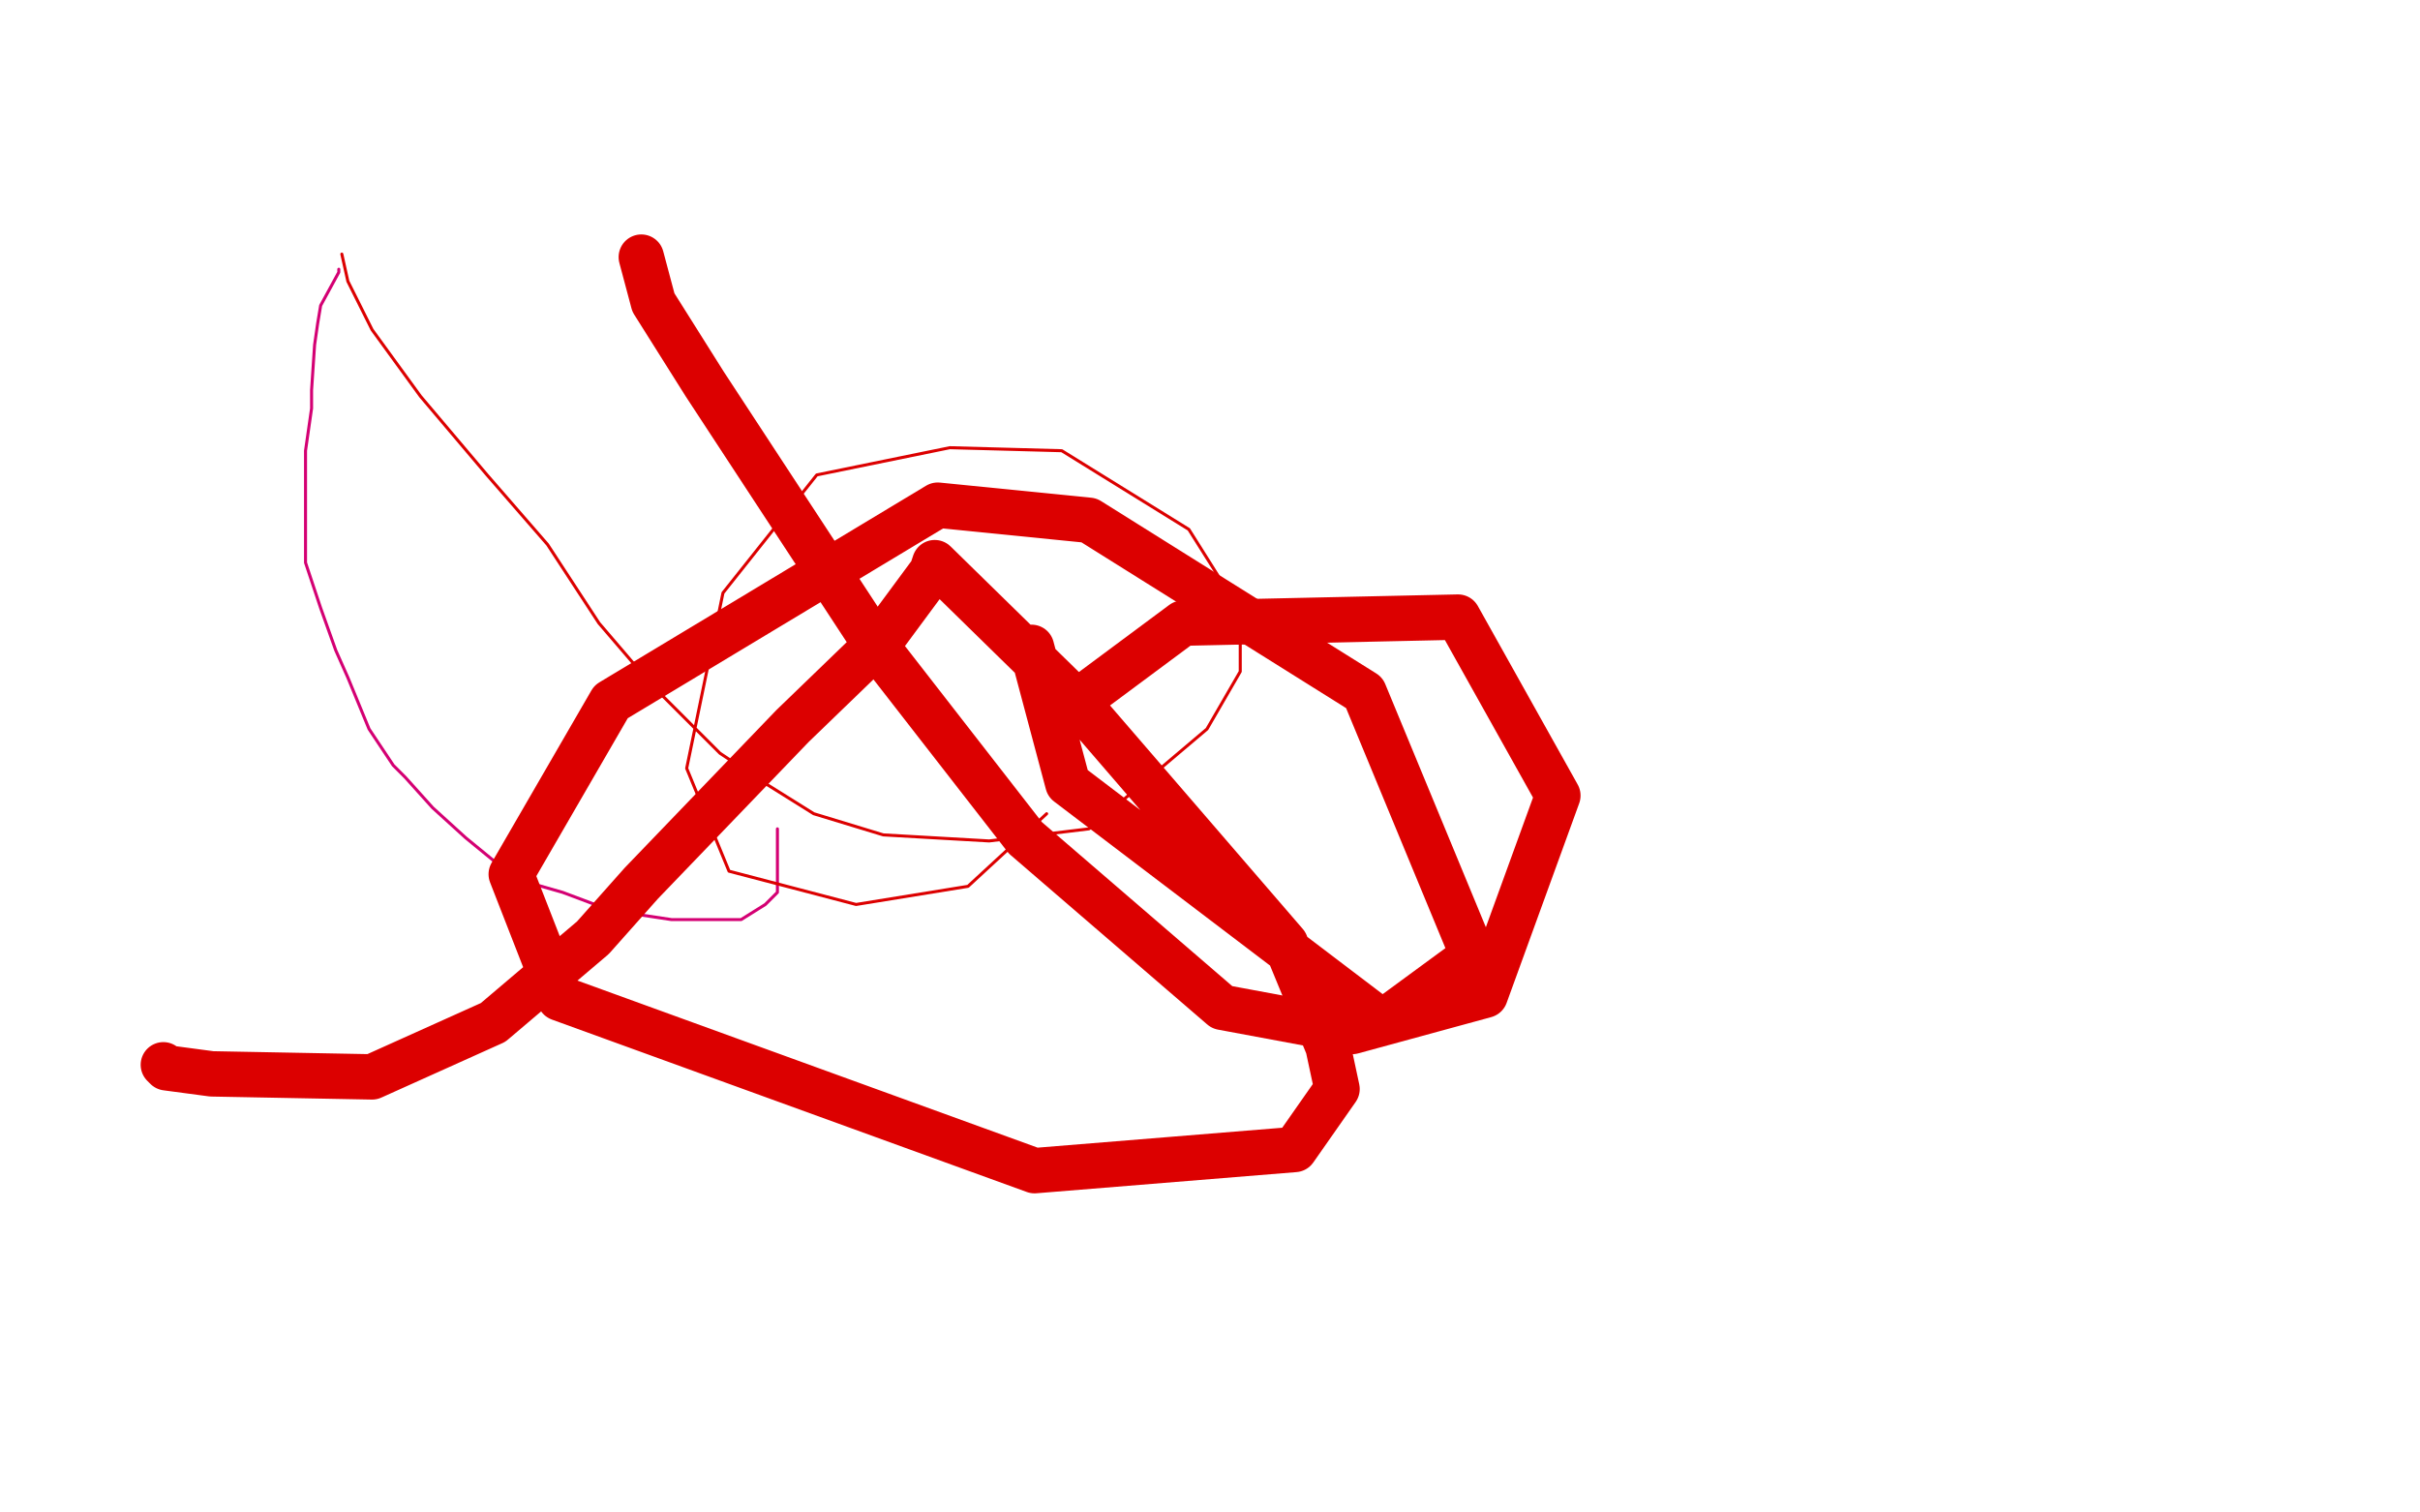
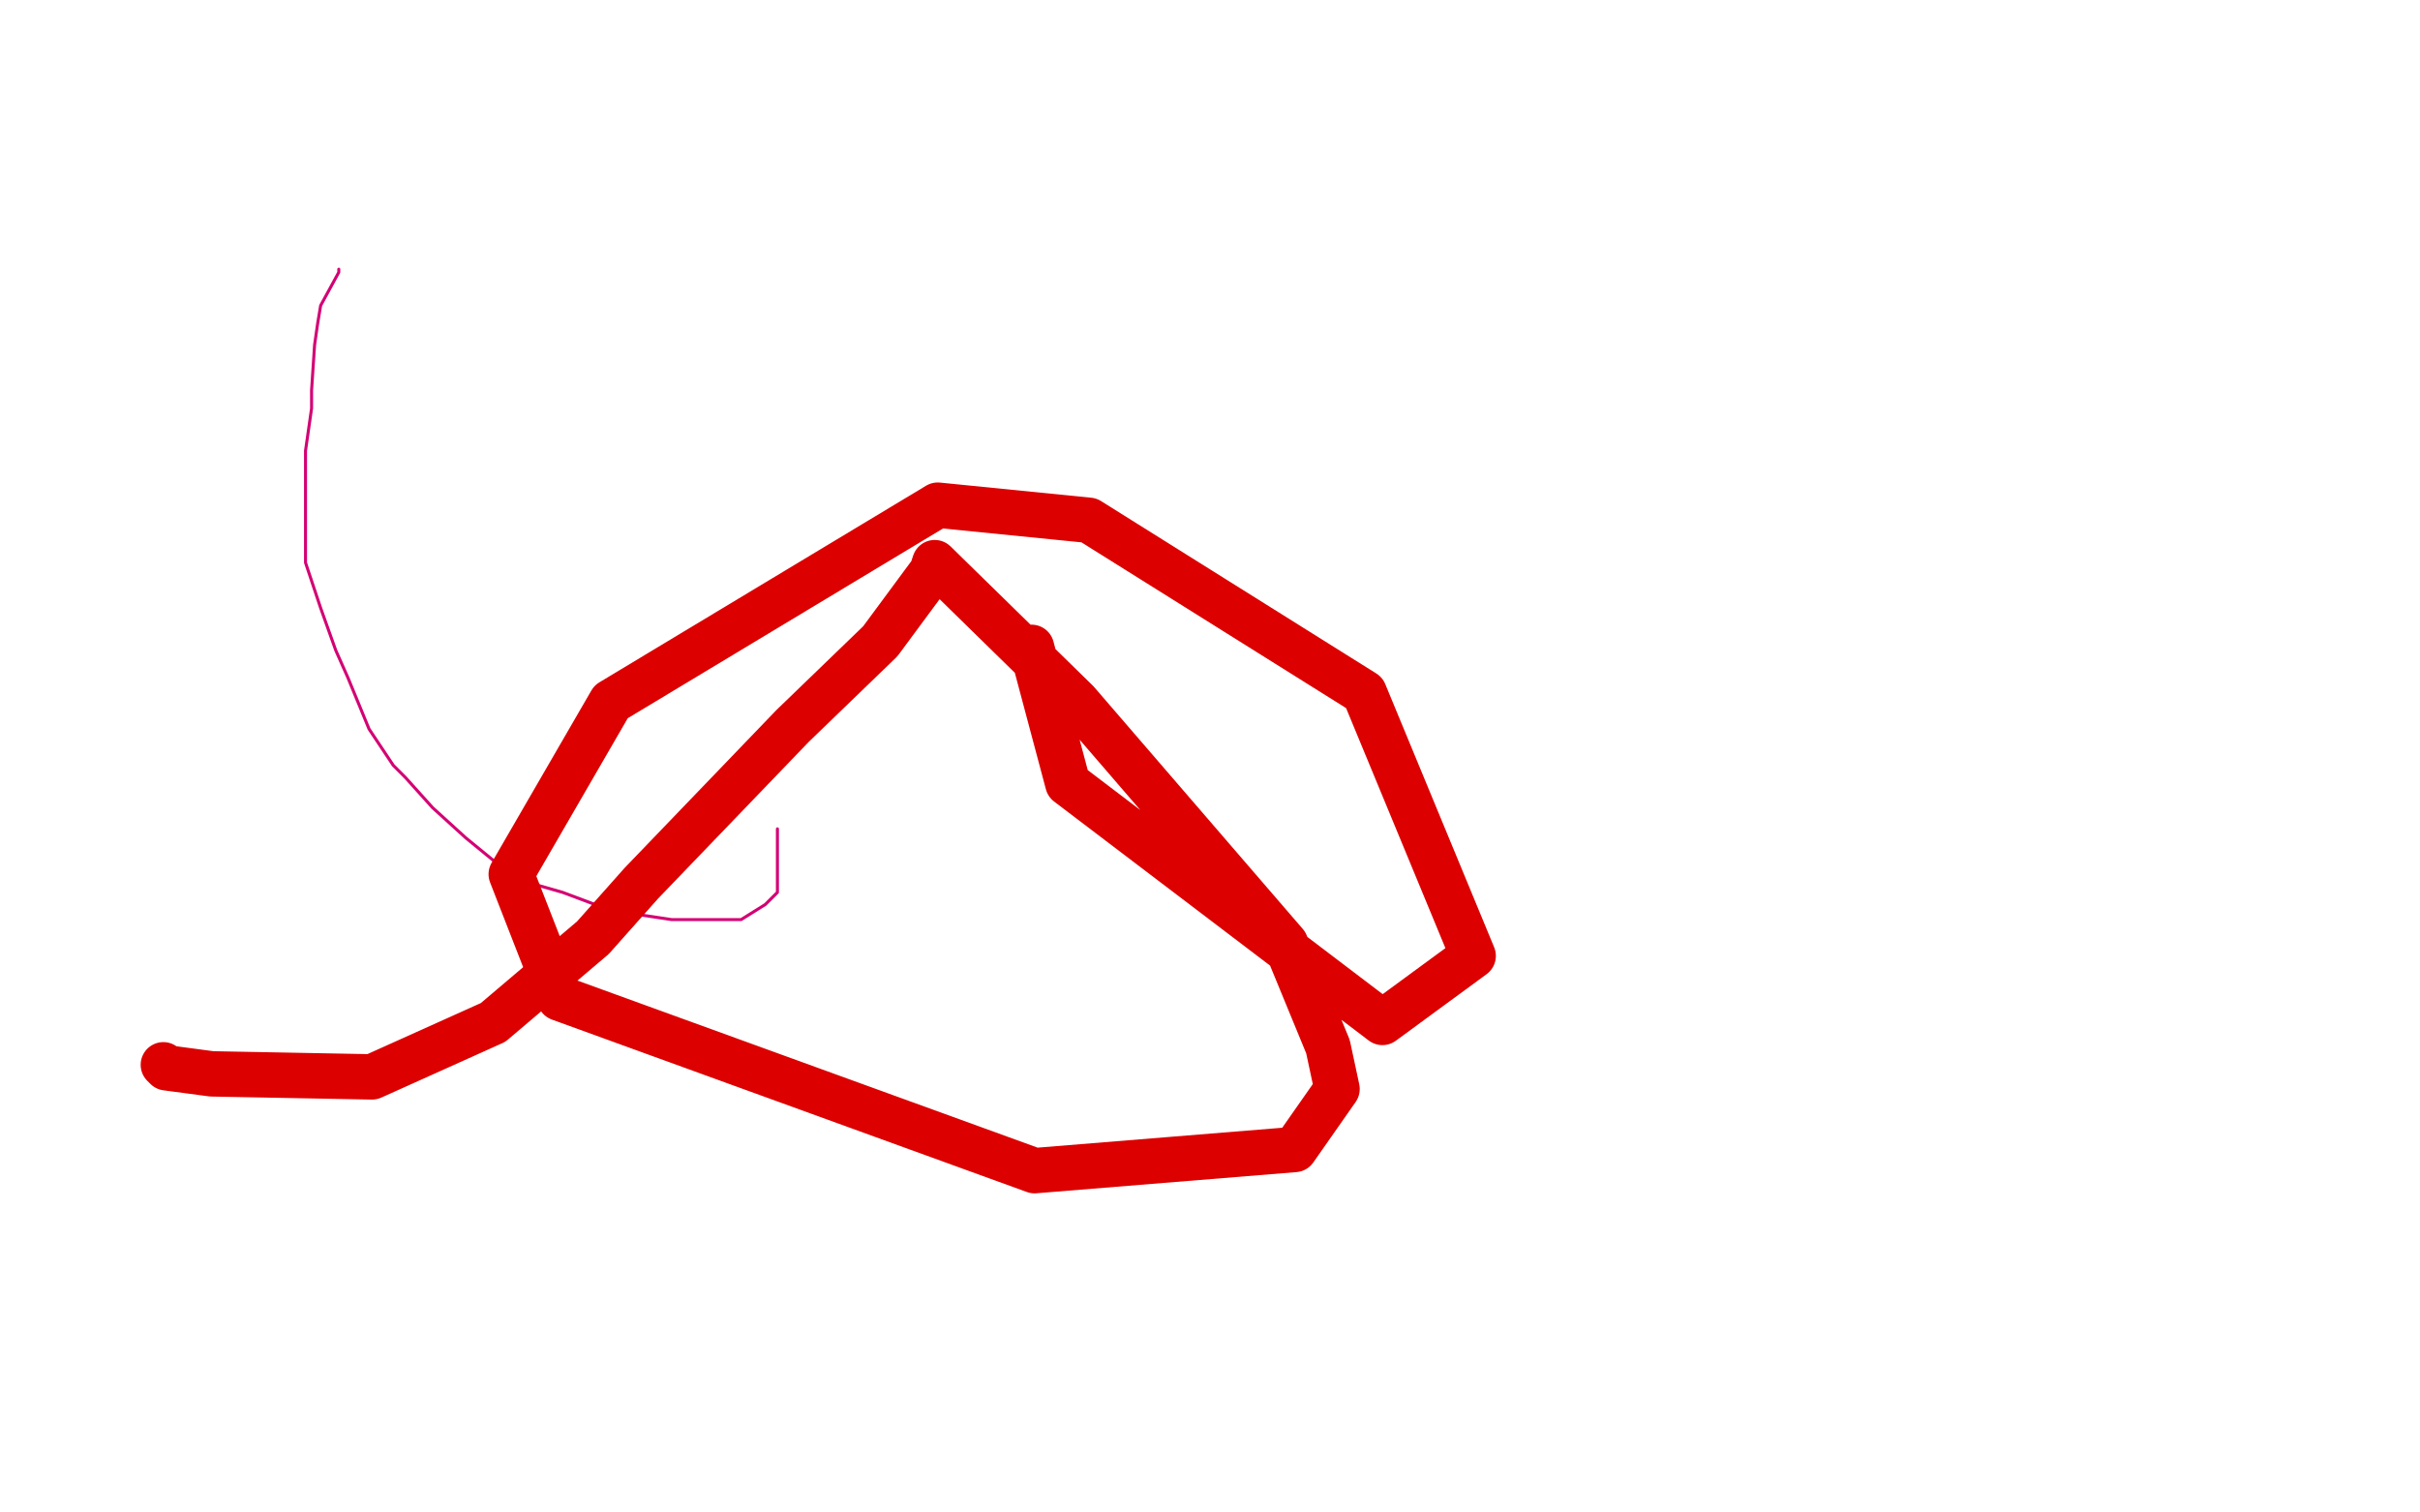
<svg xmlns="http://www.w3.org/2000/svg" width="800" height="500" version="1.1" style="stroke-antialiasing: false">
  <desc>This SVG has been created on https://colorillo.com/</desc>
-   <rect x="0" y="0" width="800" height="500" style="fill: rgb(255,255,255); stroke-width:0" />
  <polyline points="112,89 112,90 112,90 106,101 106,101 105,107 105,107 104,114 104,114 103,129 103,129 103,135 103,135 101,149 101,149 101,154 101,154 101,163 101,163 101,169 101,169 101,186 101,186 106,201 106,201 111,215 111,215 115,224 115,224 122,241 122,241 130,253 130,253 134,257 134,257 143,267 143,267 154,277 154,277 165,286 165,286 172,291 172,291 186,295 186,295 202,301 202,301 222,304 222,304 233,304 233,304 245,304 245,304 253,299 253,299 257,295 257,295 257,290 257,290 257,286 257,286 257,281 257,281 257,274 257,274" style="fill: none; stroke: #d40073; stroke-width: 1; stroke-linejoin: round; stroke-linecap: round; stroke-antialiasing: false; stroke-antialias: 0; opacity: 1.0" />
-   <polyline points="113,84 115,93 115,93 123,109 123,109 139,131 139,131 161,157 161,157 181,180 181,180 198,206 198,206 216,227 216,227 238,249 238,249 253,259 253,259 269,269 269,269 292,276 292,276 327,278 327,278 360,274 360,274 399,241 399,241 410,222 410,222 410,202 410,202 393,175 393,175 351,149 351,149 314,148 314,148 270,157 270,157 239,196 239,196 227,254 227,254 241,288 241,288 283,299 283,299 320,293 320,293 346,269 346,269" style="fill: none; stroke: #dc0000; stroke-width: 1; stroke-linejoin: round; stroke-linecap: round; stroke-antialiasing: false; stroke-antialias: 0; opacity: 1.0" />
-   <polyline points="212,85 216,100 216,100 233,127 233,127 290,214 290,214 339,277 339,277 404,333 404,333 447,341 447,341 491,329 491,329 515,263 515,263 482,204 482,204 391,206 391,206 356,232 356,232 351,238 351,238" style="fill: none; stroke: #dc0000; stroke-width: 15; stroke-linejoin: round; stroke-linecap: round; stroke-antialiasing: false; stroke-antialias: 0; opacity: 1.0" />
  <polyline points="54,352 55,353 55,353 70,355 70,355 123,356 123,356 163,338 163,338 196,310 196,310 212,292 212,292 262,240 262,240 291,212 291,212 308,189 308,189 309,186 309,186 356,232 356,232 425,312 425,312 439,346 439,346 442,360 442,360 428,380 428,380 342,387 342,387 185,330 185,330 169,289 169,289 202,232 202,232 310,167 310,167 360,172 360,172 451,229 451,229 487,316 487,316 457,338 457,338 353,259 353,259 341,214 341,214" style="fill: none; stroke: #dc0000; stroke-width: 15; stroke-linejoin: round; stroke-linecap: round; stroke-antialiasing: false; stroke-antialias: 0; opacity: 1.0" />
</svg>